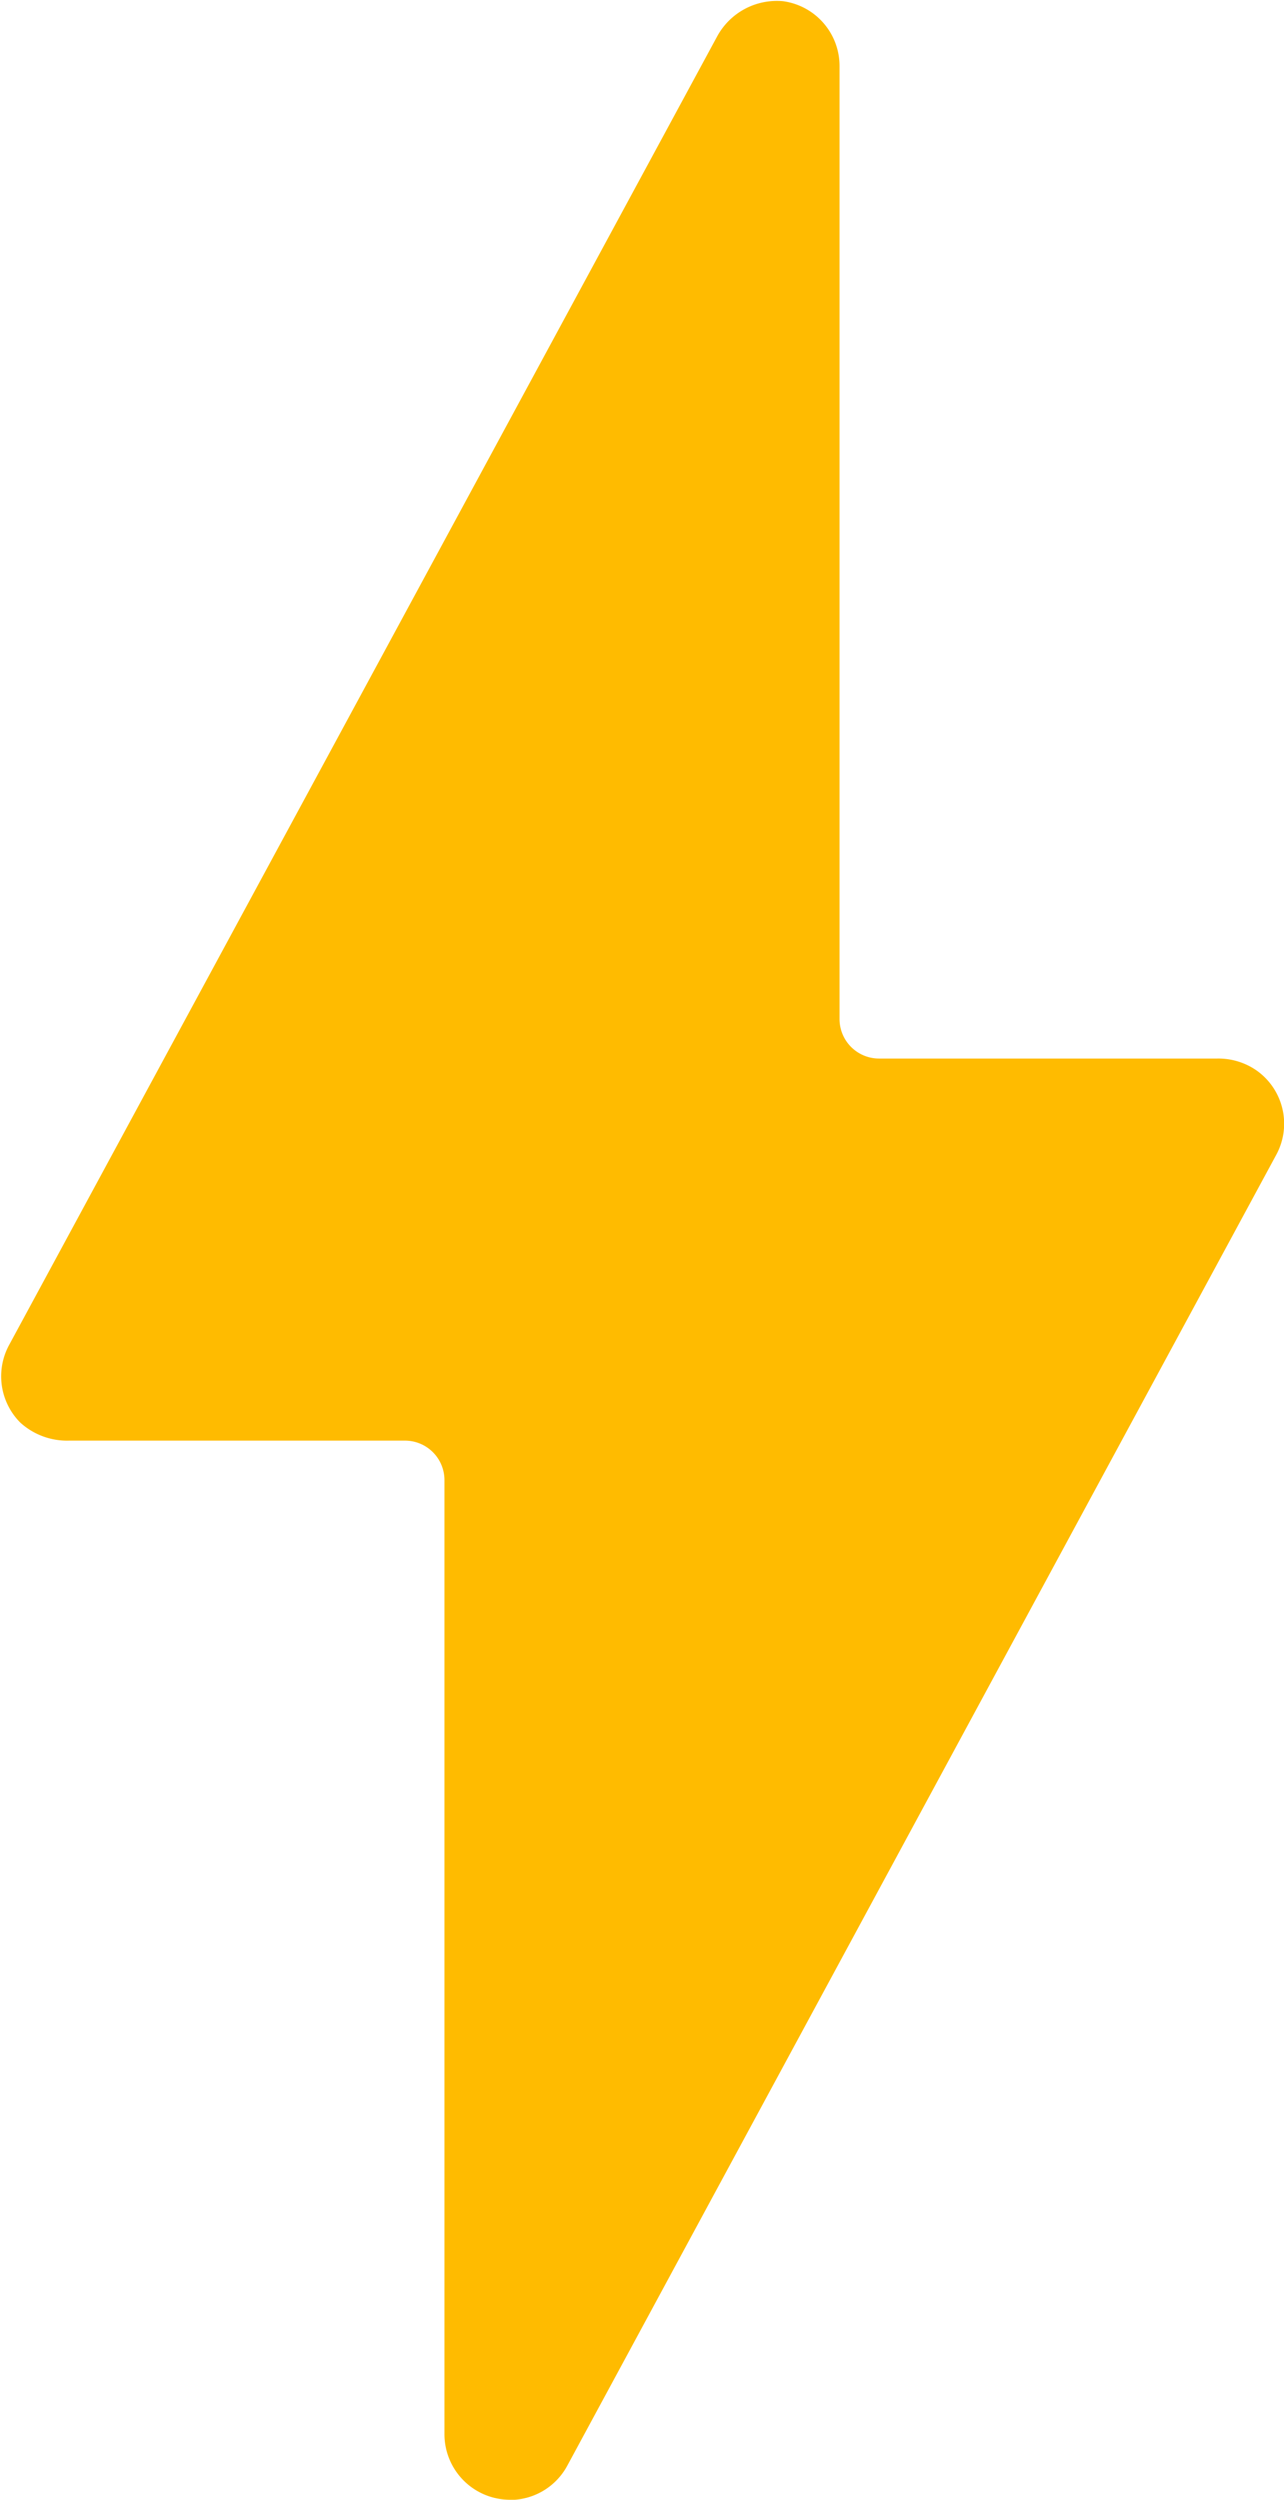
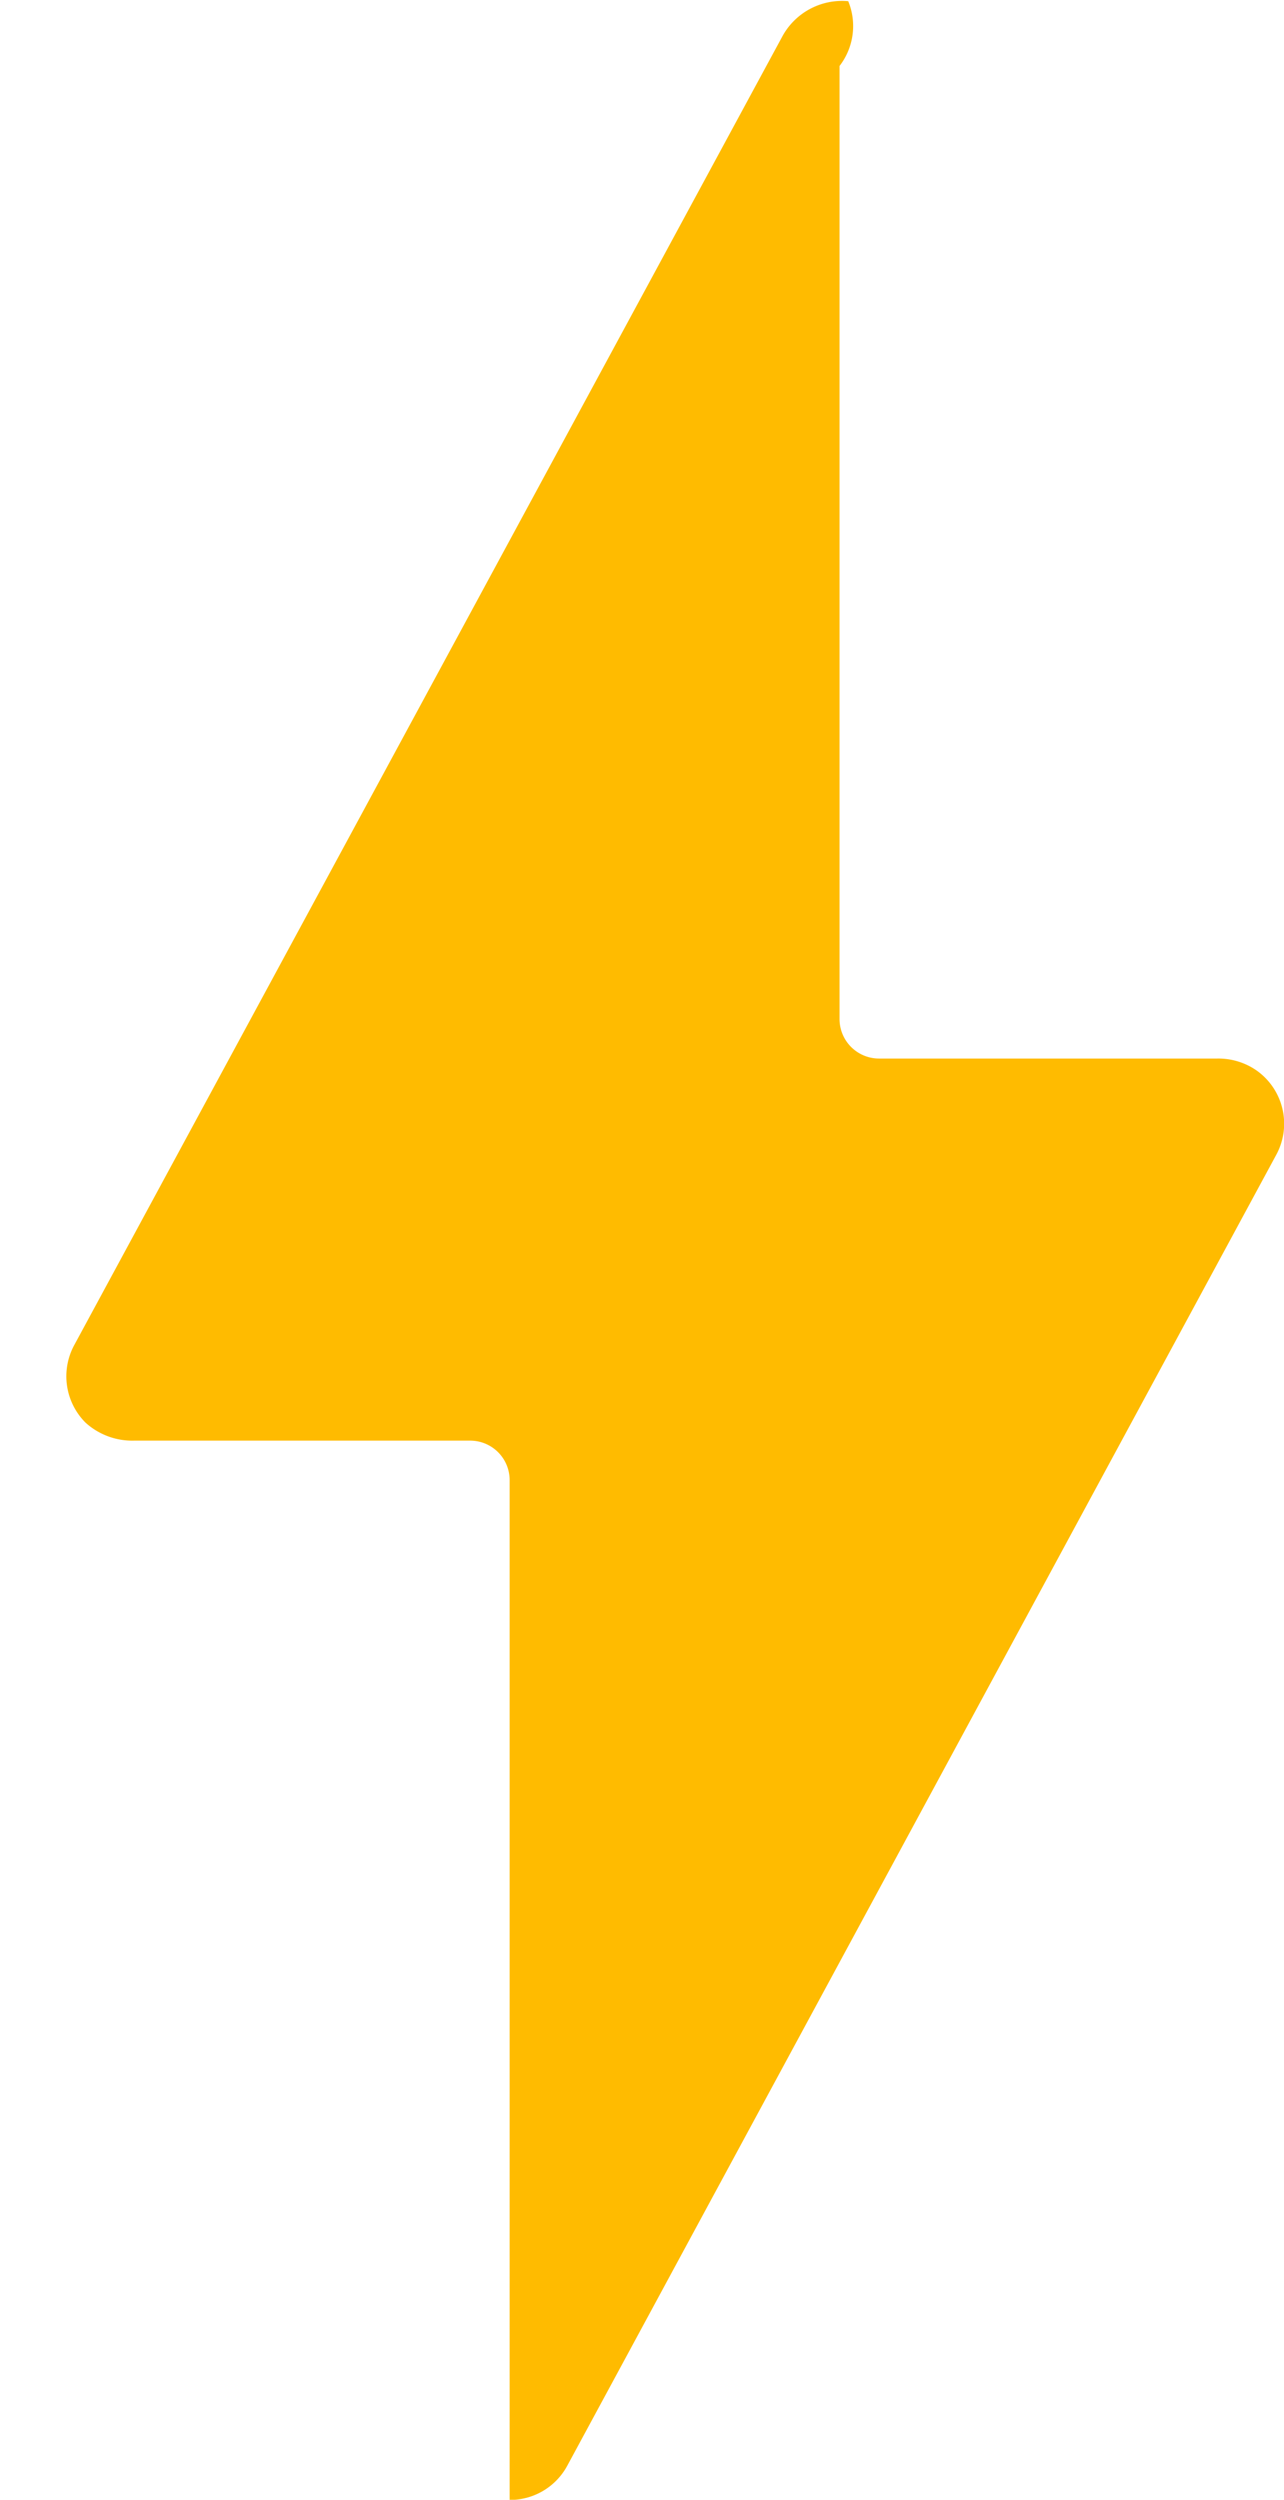
<svg xmlns="http://www.w3.org/2000/svg" id="Layer_1" data-name="Layer 1" viewBox="0 0 65 126.53">
  <defs>
    <style>.cls-1{fill:#fb0;}</style>
  </defs>
  <title>reset password logo</title>
-   <path class="cls-1" d="M137.3,189.19a3.32,3.32,0,0,1-3.3-3.33V137.58a2,2,0,0,0-2-2h-17a3.52,3.52,0,0,1-2.47-.91,3.32,3.32,0,0,1-.58-3.91l35.84-66.23a3.44,3.44,0,0,1,3.35-1.81A3.31,3.31,0,0,1,154,66v48.24a2,2,0,0,0,2,2h17.12a3.39,3.39,0,0,1,2,.61,3.3,3.3,0,0,1,1,4.24l-35.91,66.39a3.3,3.3,0,0,1-2.89,1.72Z" transform="translate(-111.5 -62.66)" />
+   <path class="cls-1" d="M137.3,189.19V137.58a2,2,0,0,0-2-2h-17a3.52,3.52,0,0,1-2.47-.91,3.32,3.32,0,0,1-.58-3.91l35.84-66.23a3.44,3.44,0,0,1,3.35-1.81A3.31,3.31,0,0,1,154,66v48.24a2,2,0,0,0,2,2h17.12a3.39,3.39,0,0,1,2,.61,3.3,3.3,0,0,1,1,4.24l-35.91,66.39a3.3,3.3,0,0,1-2.89,1.72Z" transform="translate(-111.5 -62.66)" />
</svg>